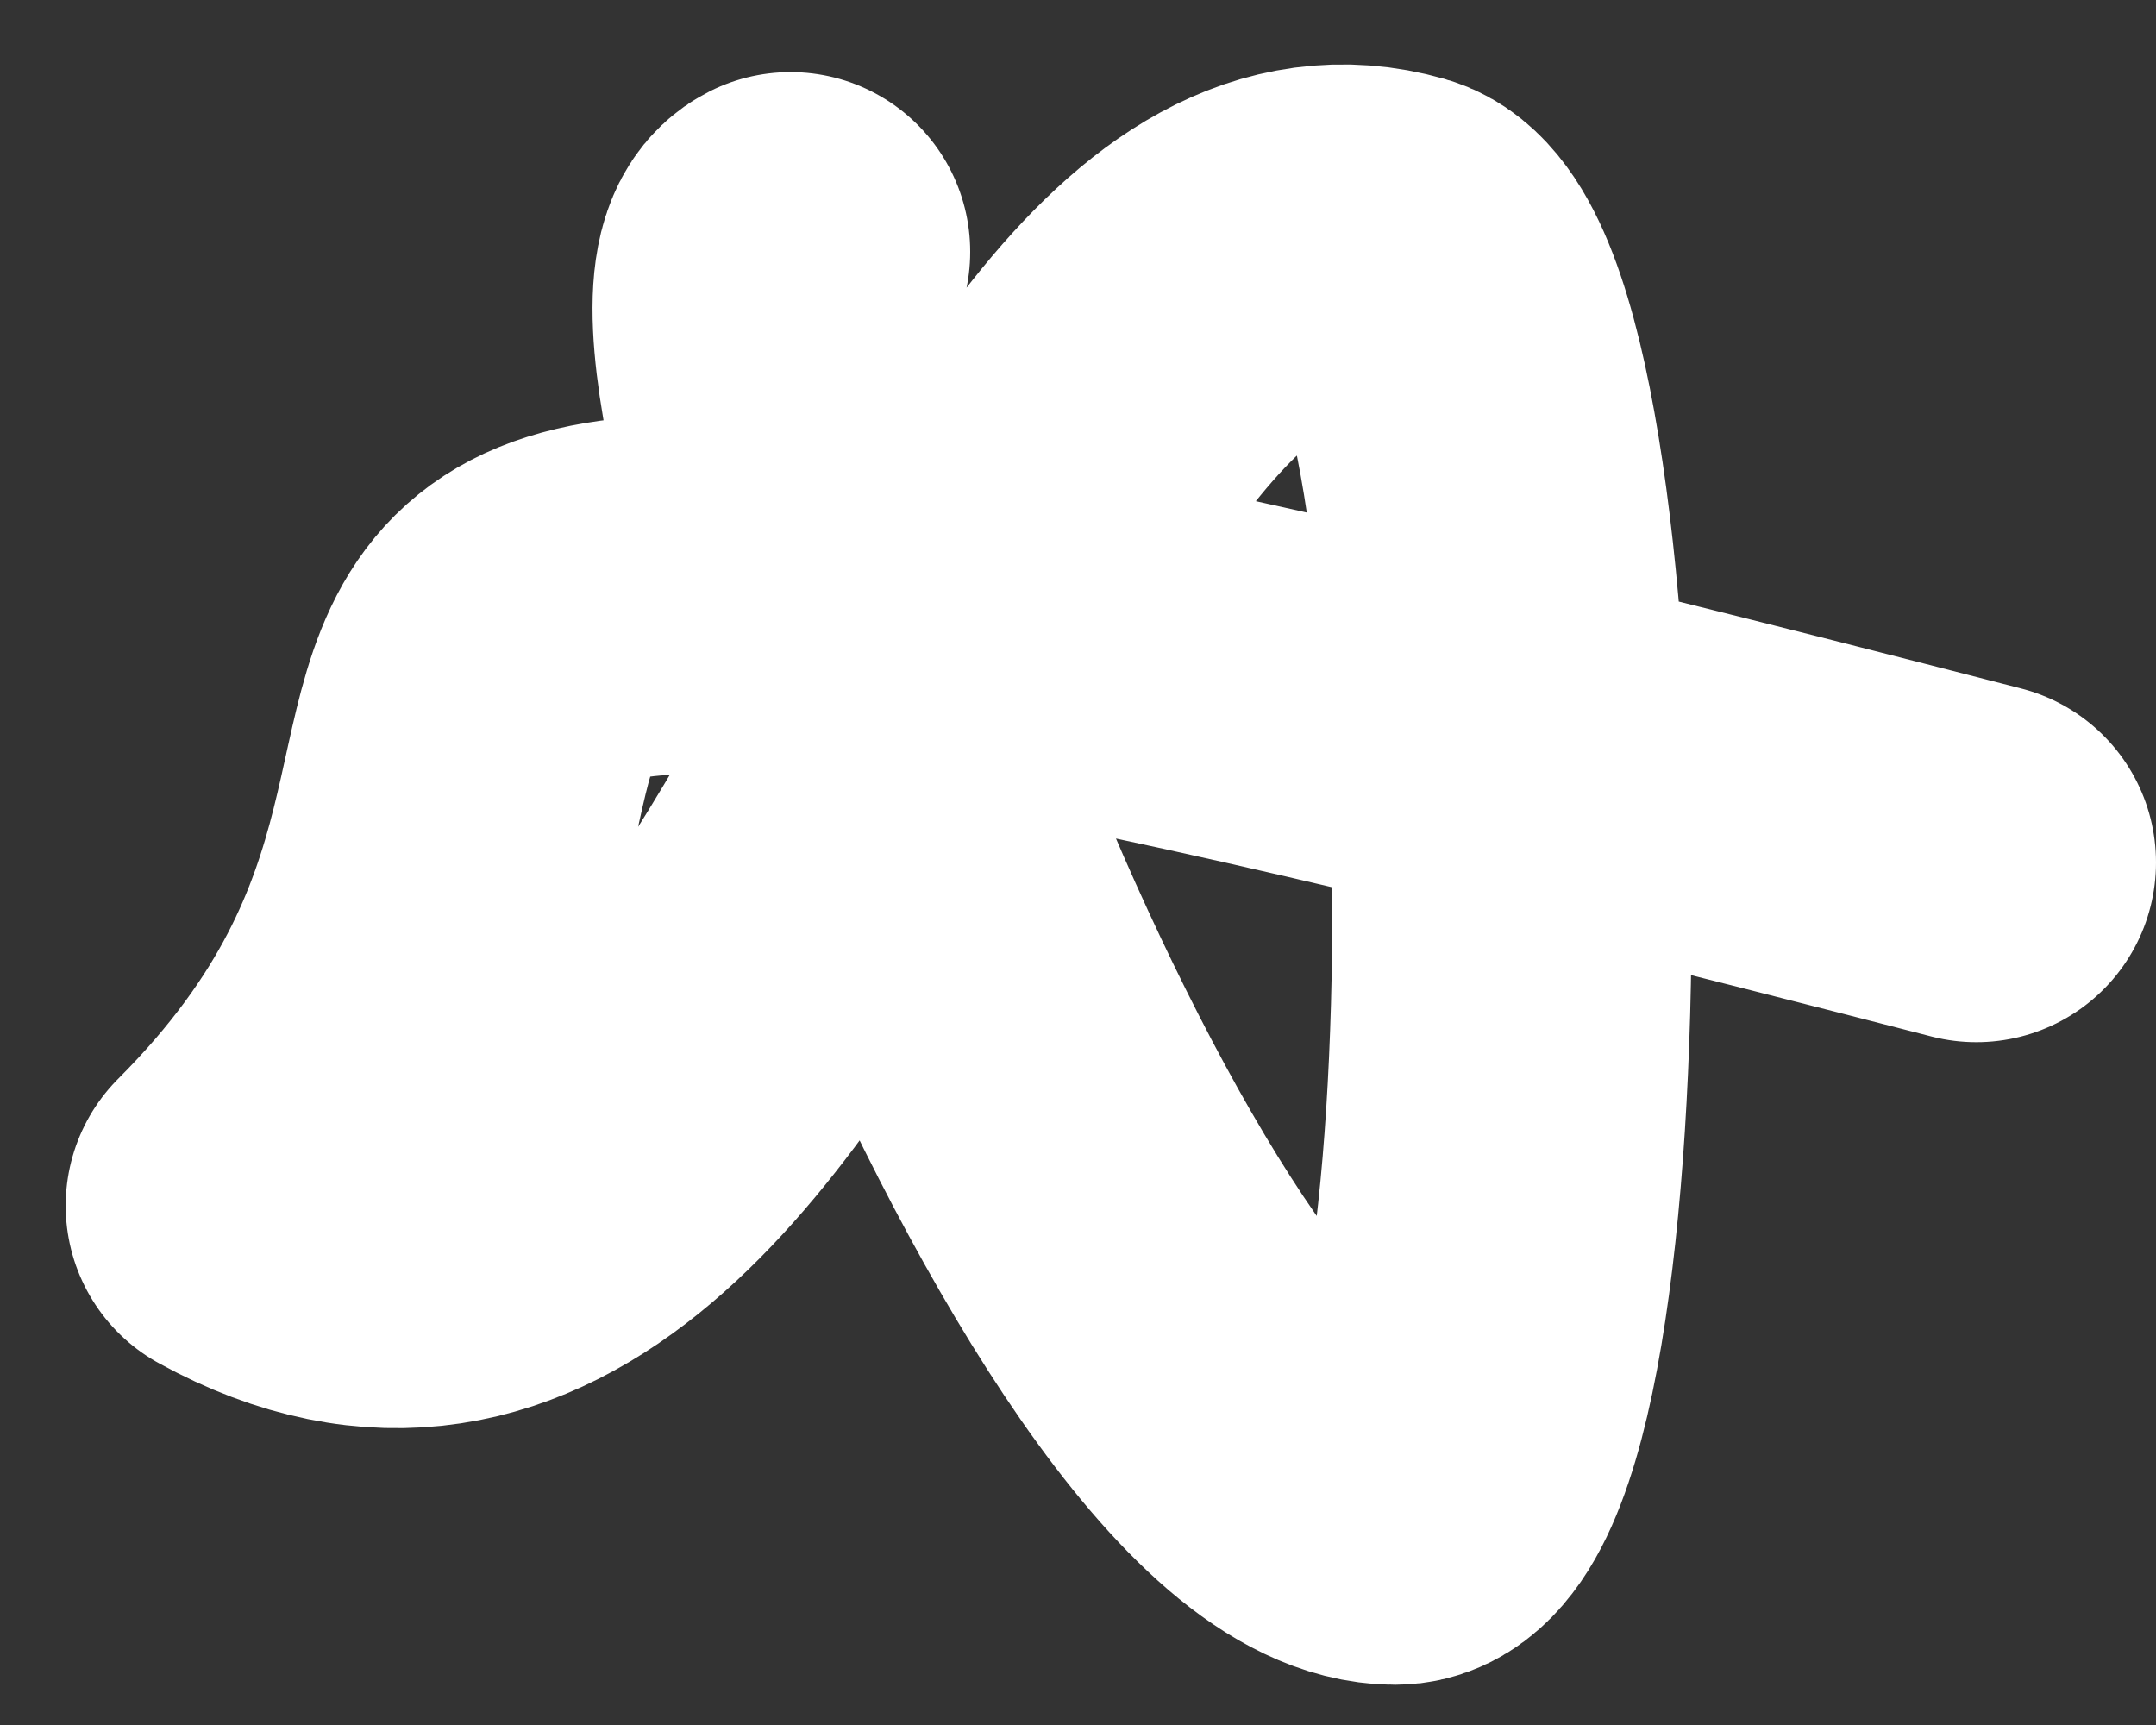
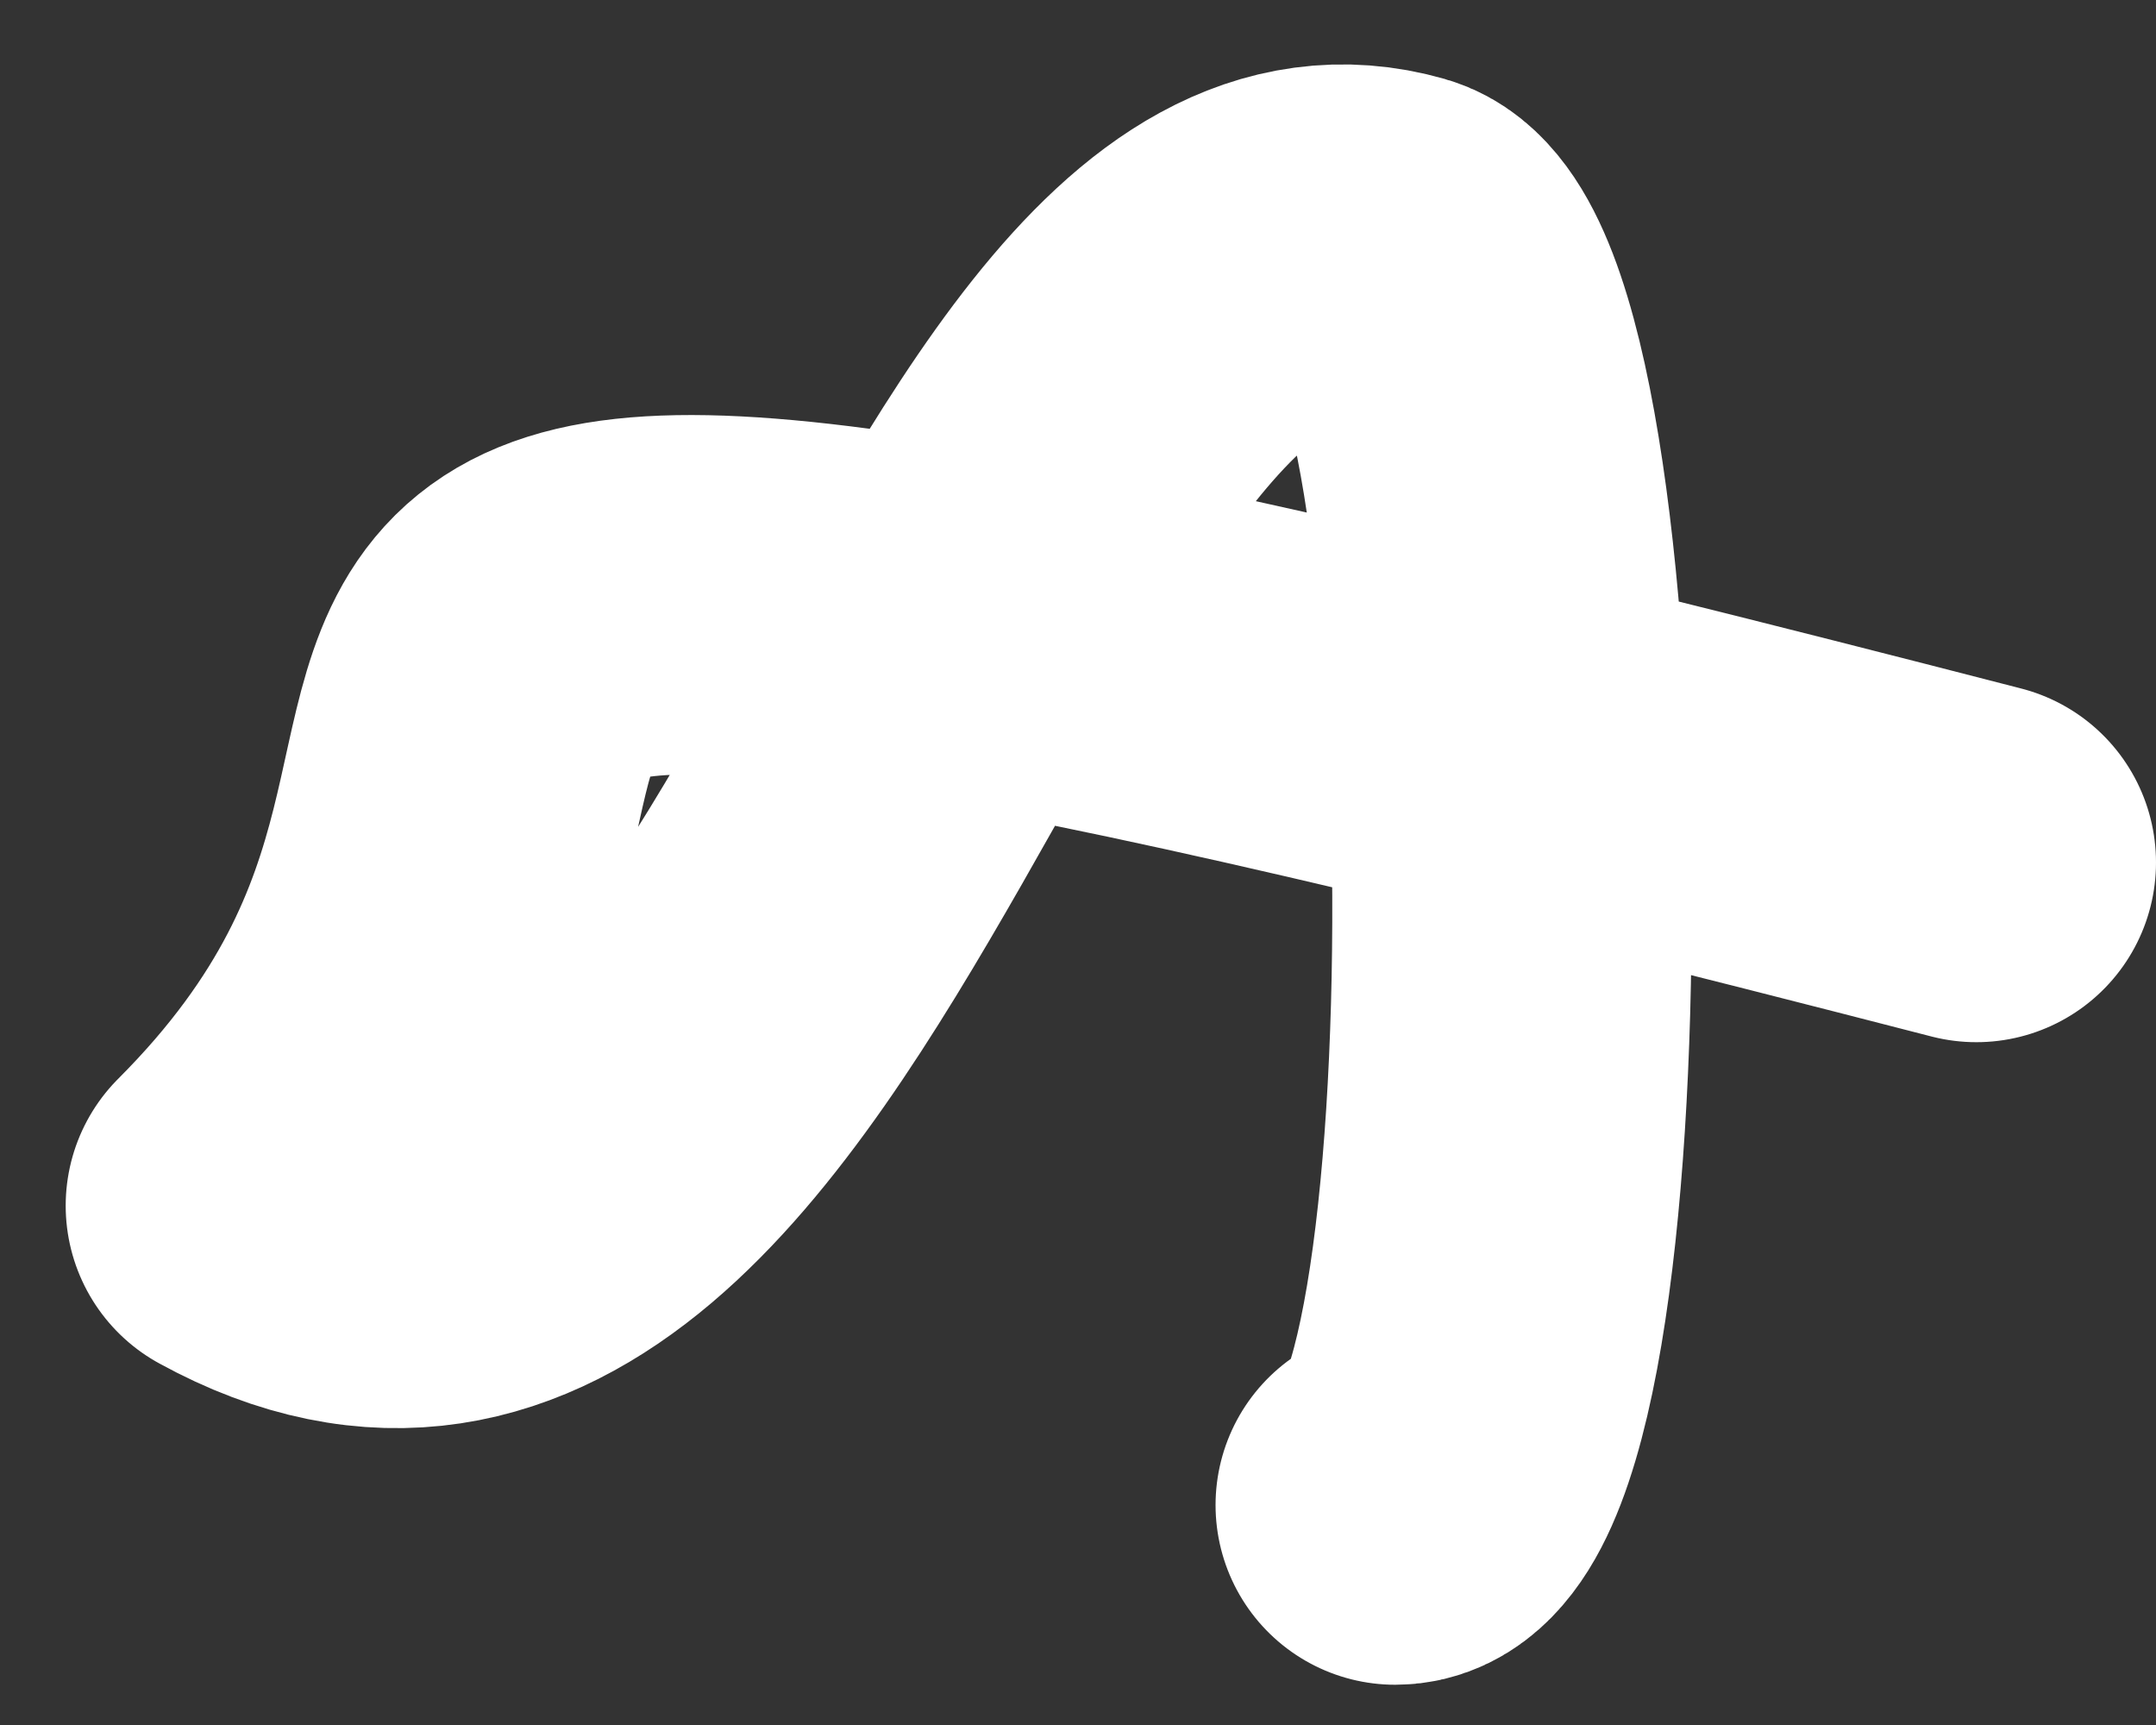
<svg xmlns="http://www.w3.org/2000/svg" width="30" height="24" viewBox="0 0 30 24" fill="none">
  <rect x="0" y="0" width="30" height="24" fill="#333333" stroke="none" />
-   <path d="M27.5 12C-1.391 4.546 10.799 9.391 3.414 16.775C11 20.939 13.512 1.816 19.415 3.502C21.506 4.099 21.652 20.94 19.414 20.94C15.575 20.94 9.415 4.295 11 3.503" stroke="white" stroke-width="5" stroke-linecap="round" stroke-linejoin="round" />
+   <path d="M27.5 12C-1.391 4.546 10.799 9.391 3.414 16.775C11 20.939 13.512 1.816 19.415 3.502C21.506 4.099 21.652 20.94 19.414 20.94" stroke="white" stroke-width="5" stroke-linecap="round" stroke-linejoin="round" />
</svg>